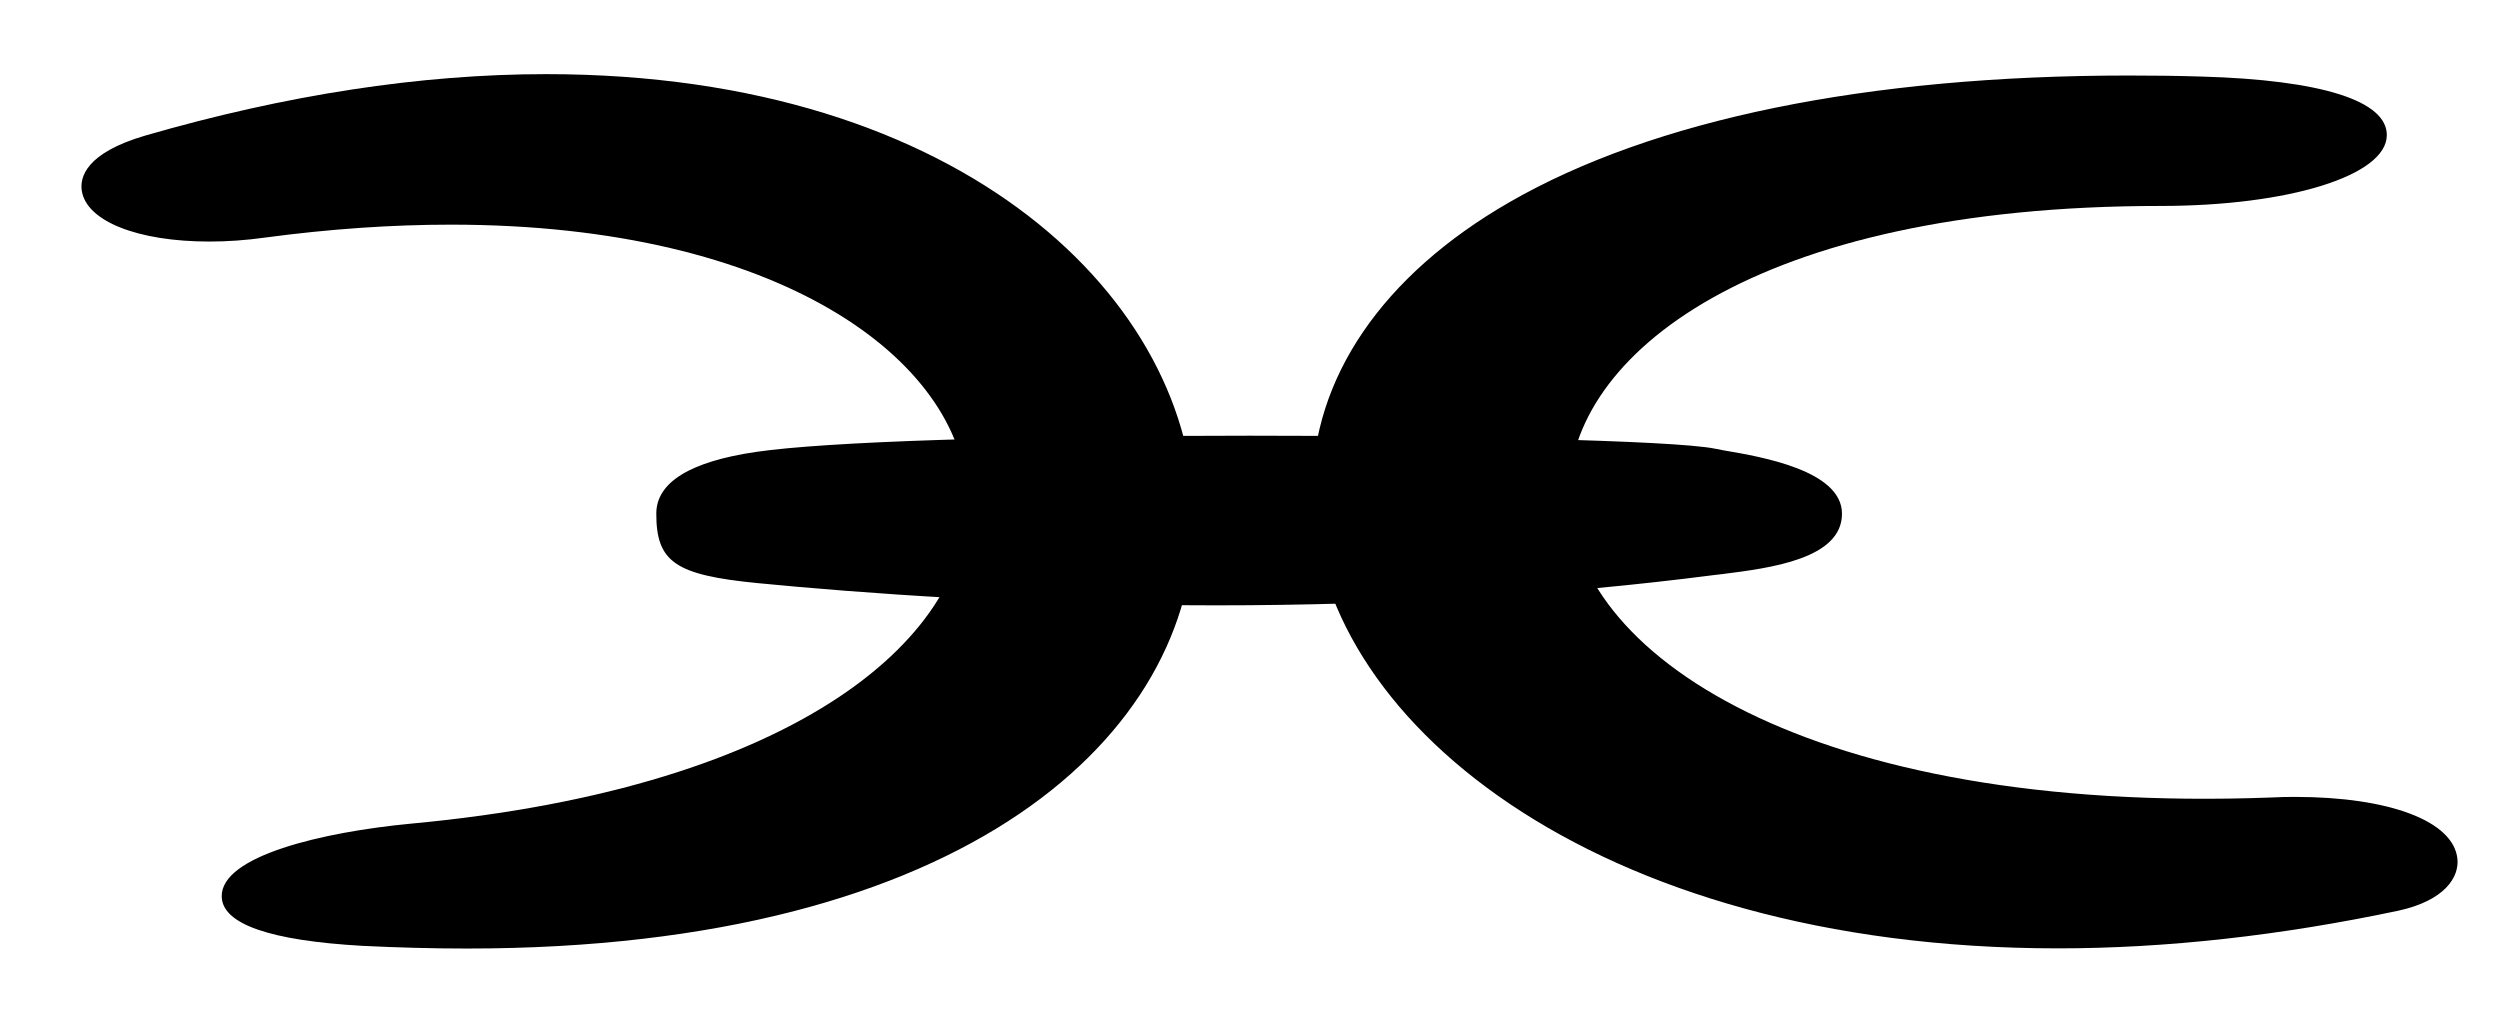
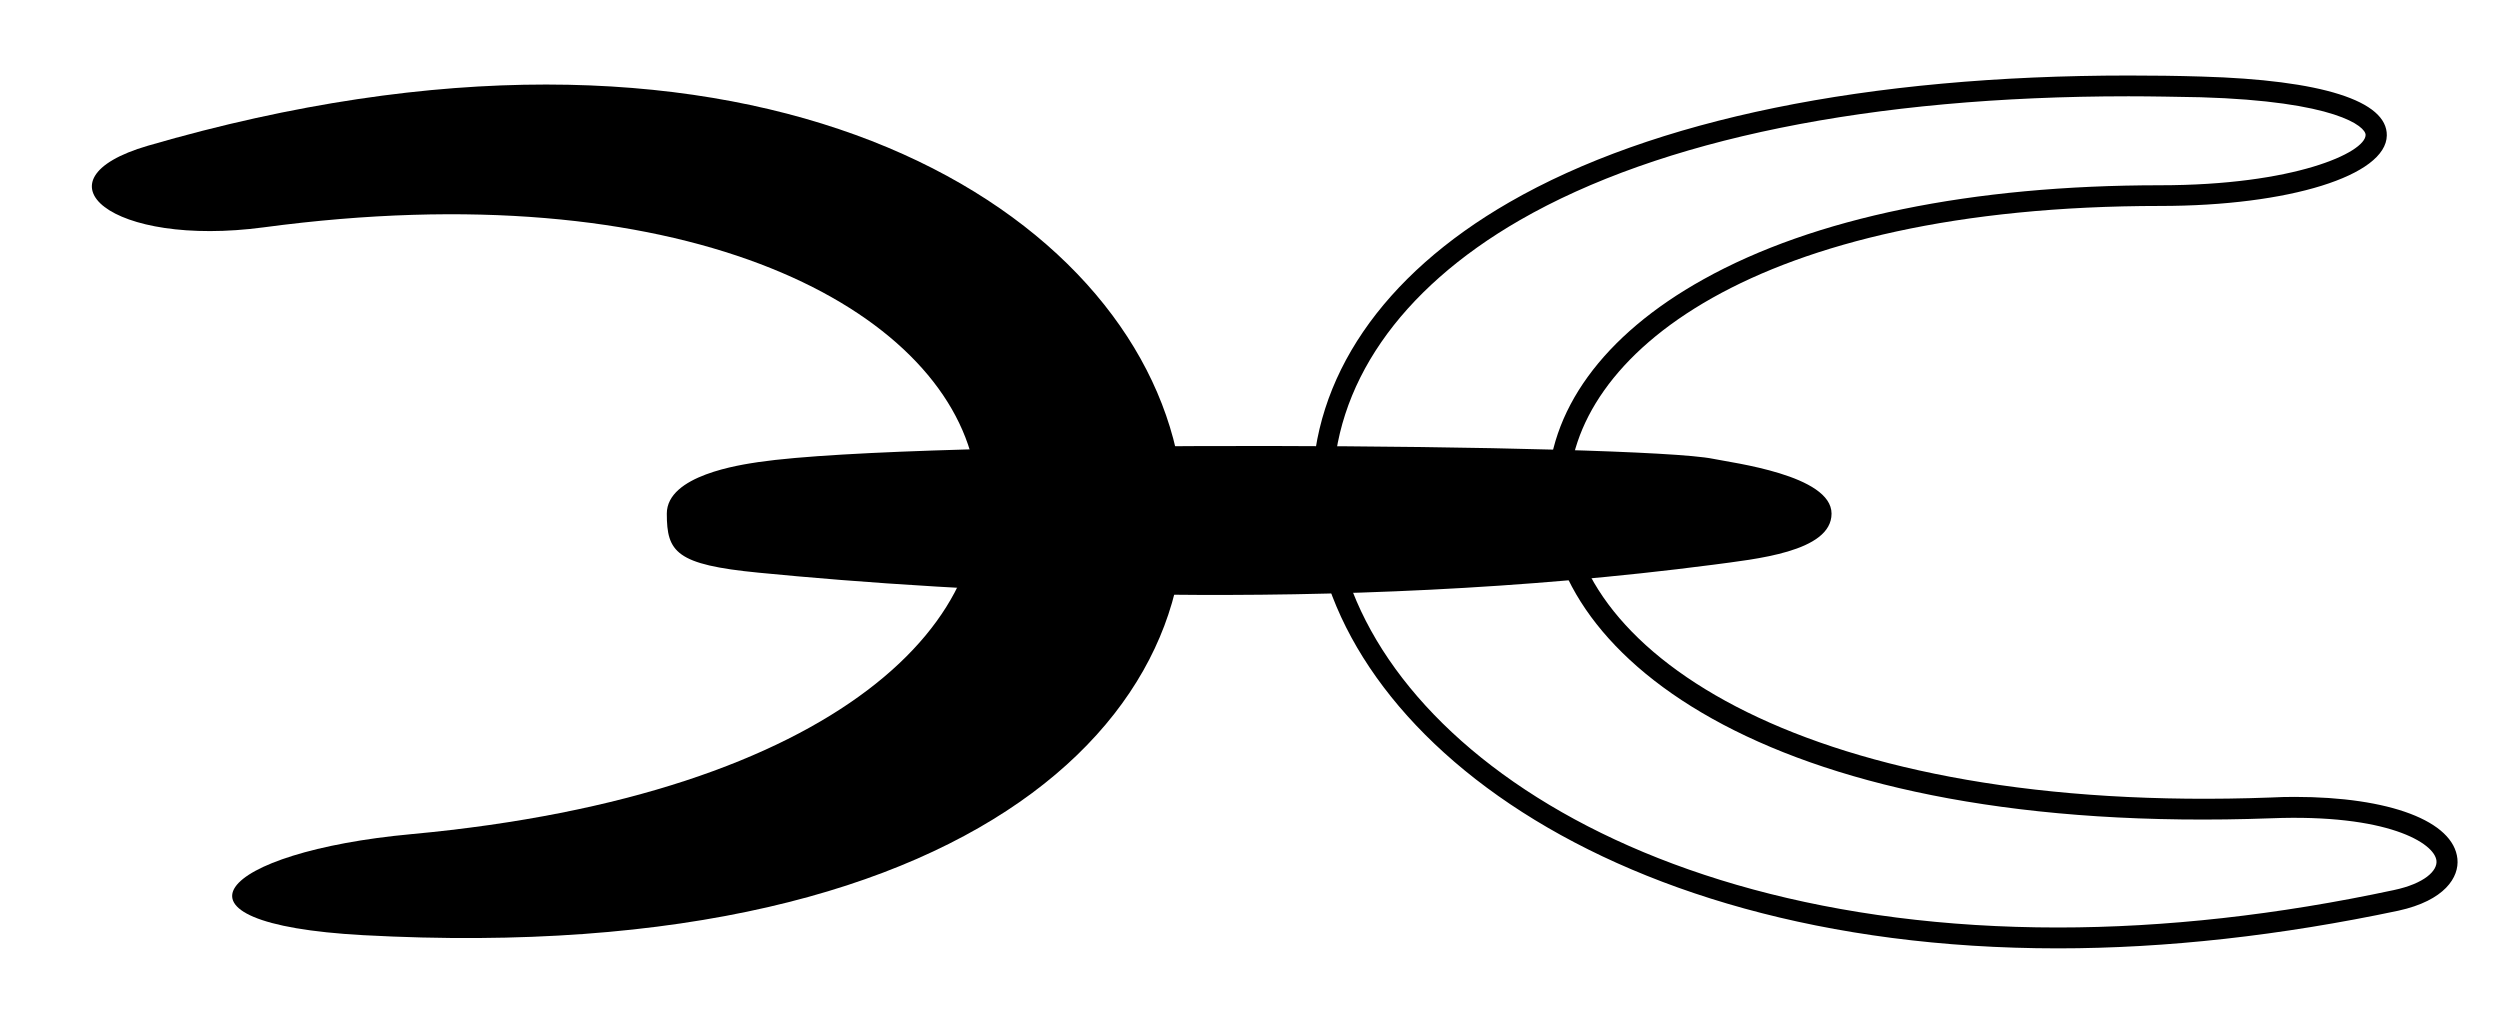
<svg xmlns="http://www.w3.org/2000/svg" version="1.1" x="0px" y="0px" width="29px" height="12px" viewBox="-0.945 -0.86 29 12" enable-background="new -0.945 -0.86 29 12" xml:space="preserve">
  <defs>
</defs>
  <path d="M3.269,9.988c-2.475-0.135-1.67-0.967,0.558-1.172c9.95-0.922,7.973-8.335-1.712-7.039C0.345,2.014-0.592,1.227,0.772,0.83  C14.375-3.126,18.049,10.791,3.269,9.988z" />
-   <path d="M4.473,10.143c-0.392,0-0.8-0.011-1.211-0.031C2.184,10.051,1.633,9.859,1.627,9.54C1.617,9.068,2.8,8.792,3.815,8.695  c4.563-0.422,6.532-2.219,6.459-3.808c-0.073-1.562-2.153-3.141-5.988-3.141c-0.685,0-1.411,0.05-2.157,0.15  C1.908,1.927,1.691,1.942,1.484,1.942c-0.836,0-1.431-0.238-1.481-0.594c-0.021-0.151,0.046-0.433,0.736-0.635  C2.368,0.241,3.934,0,5.389,0c4.885,0,7.521,2.659,7.521,5.161C12.909,7.641,10.301,10.143,4.473,10.143L4.473,10.143L4.473,10.143z   M4.286,1.506c4.172,0,6.154,1.747,6.229,3.37c0.079,1.705-1.955,3.623-6.679,4.062C2.429,9.068,1.865,9.412,1.868,9.534  c0,0.067,0.262,0.271,1.406,0.334C3.682,9.891,4.085,9.9,4.473,9.9l0,0c5.66,0,8.194-2.381,8.194-4.739  c0-2.386-2.551-4.919-7.279-4.919c-1.434,0-2.975,0.237-4.582,0.704c-0.409,0.119-0.578,0.27-0.563,0.368  c0.023,0.162,0.467,0.388,1.242,0.388c0.197,0,0.402-0.017,0.612-0.046C2.854,1.558,3.591,1.506,4.286,1.506L4.286,1.506z" />
-   <path d="M26.85,9.583C27.907,9.357,27.616,8.43,25.4,8.51c-10.562,0.395-11.024-7.101-1.288-7.101c2.733,0,3.707-1.167,0.477-1.262  C8.502-0.316,13.139,12.511,26.85,9.583z" />
  <path d="M22.927,10.141c-5.414,0-8.65-2.695-8.65-5.303c0-1.311,0.812-2.502,2.285-3.351c1.671-0.963,4.152-1.471,7.186-1.471  c0.274,0,0.559,0.003,0.846,0.012c1.391,0.04,2.154,0.281,2.148,0.683c-0.006,0.466-1.136,0.818-2.627,0.818  c-4.714,0-6.862,1.733-6.862,3.342c0,1.849,2.793,3.72,8.146,3.52c0.094-0.005,0.186-0.007,0.274-0.007  c1.102,0,1.843,0.281,1.888,0.718c0.022,0.213-0.146,0.484-0.685,0.602C25.514,9.992,24.187,10.141,22.927,10.141L22.927,10.141z   M23.746,0.257c-2.988,0-5.431,0.498-7.063,1.438c-1.397,0.806-2.165,1.921-2.165,3.143c0,2.487,3.145,5.061,8.409,5.061  c1.24,0,2.552-0.146,3.896-0.434c0.359-0.076,0.507-0.226,0.495-0.34c-0.021-0.206-0.569-0.545-1.915-0.493  c-5.764,0.211-8.395-1.854-8.395-3.761c0-0.959,0.642-1.843,1.807-2.491c1.282-0.715,3.113-1.091,5.296-1.091  c1.561,0,2.381-0.379,2.385-0.583c0.002-0.099-0.347-0.392-1.913-0.438C24.299,0.263,24.02,0.257,23.746,0.257L23.746,0.257z" />
  <path d="M20.301,5.098c0,0.446-0.895,0.528-1.374,0.593C14.473,6.27,10.139,6.007,7.854,5.783C6.896,5.69,6.79,5.544,6.79,5.098l0,0  c0-0.446,0.854-0.566,1.063-0.598c1.879-0.274,10.229-0.211,11.073-0.038C19.15,4.509,20.301,4.651,20.301,5.098L20.301,5.098z" />
-   <path d="M13.161,6.162c-2.215,0-4.116-0.141-5.32-0.258C6.888,5.81,6.668,5.66,6.668,5.098c0-0.362,0.392-0.604,1.158-0.716  c0.813-0.119,2.948-0.188,5.722-0.188c2.26,0,4.92,0.052,5.403,0.151c0.024,0.005,0.059,0.011,0.103,0.02  c0.443,0.075,1.368,0.235,1.368,0.734c0,0.525-0.833,0.63-1.384,0.7l-0.095,0.011C17.147,6.042,15.201,6.162,13.161,6.162  L13.161,6.162z M13.548,4.435c-2.763,0-4.886,0.067-5.678,0.185C7.034,4.742,6.911,4.972,6.911,5.098c0,0.342,0,0.471,0.954,0.564  c1.199,0.119,3.091,0.257,5.296,0.257c2.03,0,3.965-0.116,5.75-0.349l0.097-0.013c0.41-0.051,1.174-0.148,1.174-0.46  c0-0.136-0.203-0.331-1.169-0.497c-0.046-0.008-0.083-0.014-0.108-0.02C18.499,4.499,16.146,4.435,13.548,4.435L13.548,4.435z" />
</svg>